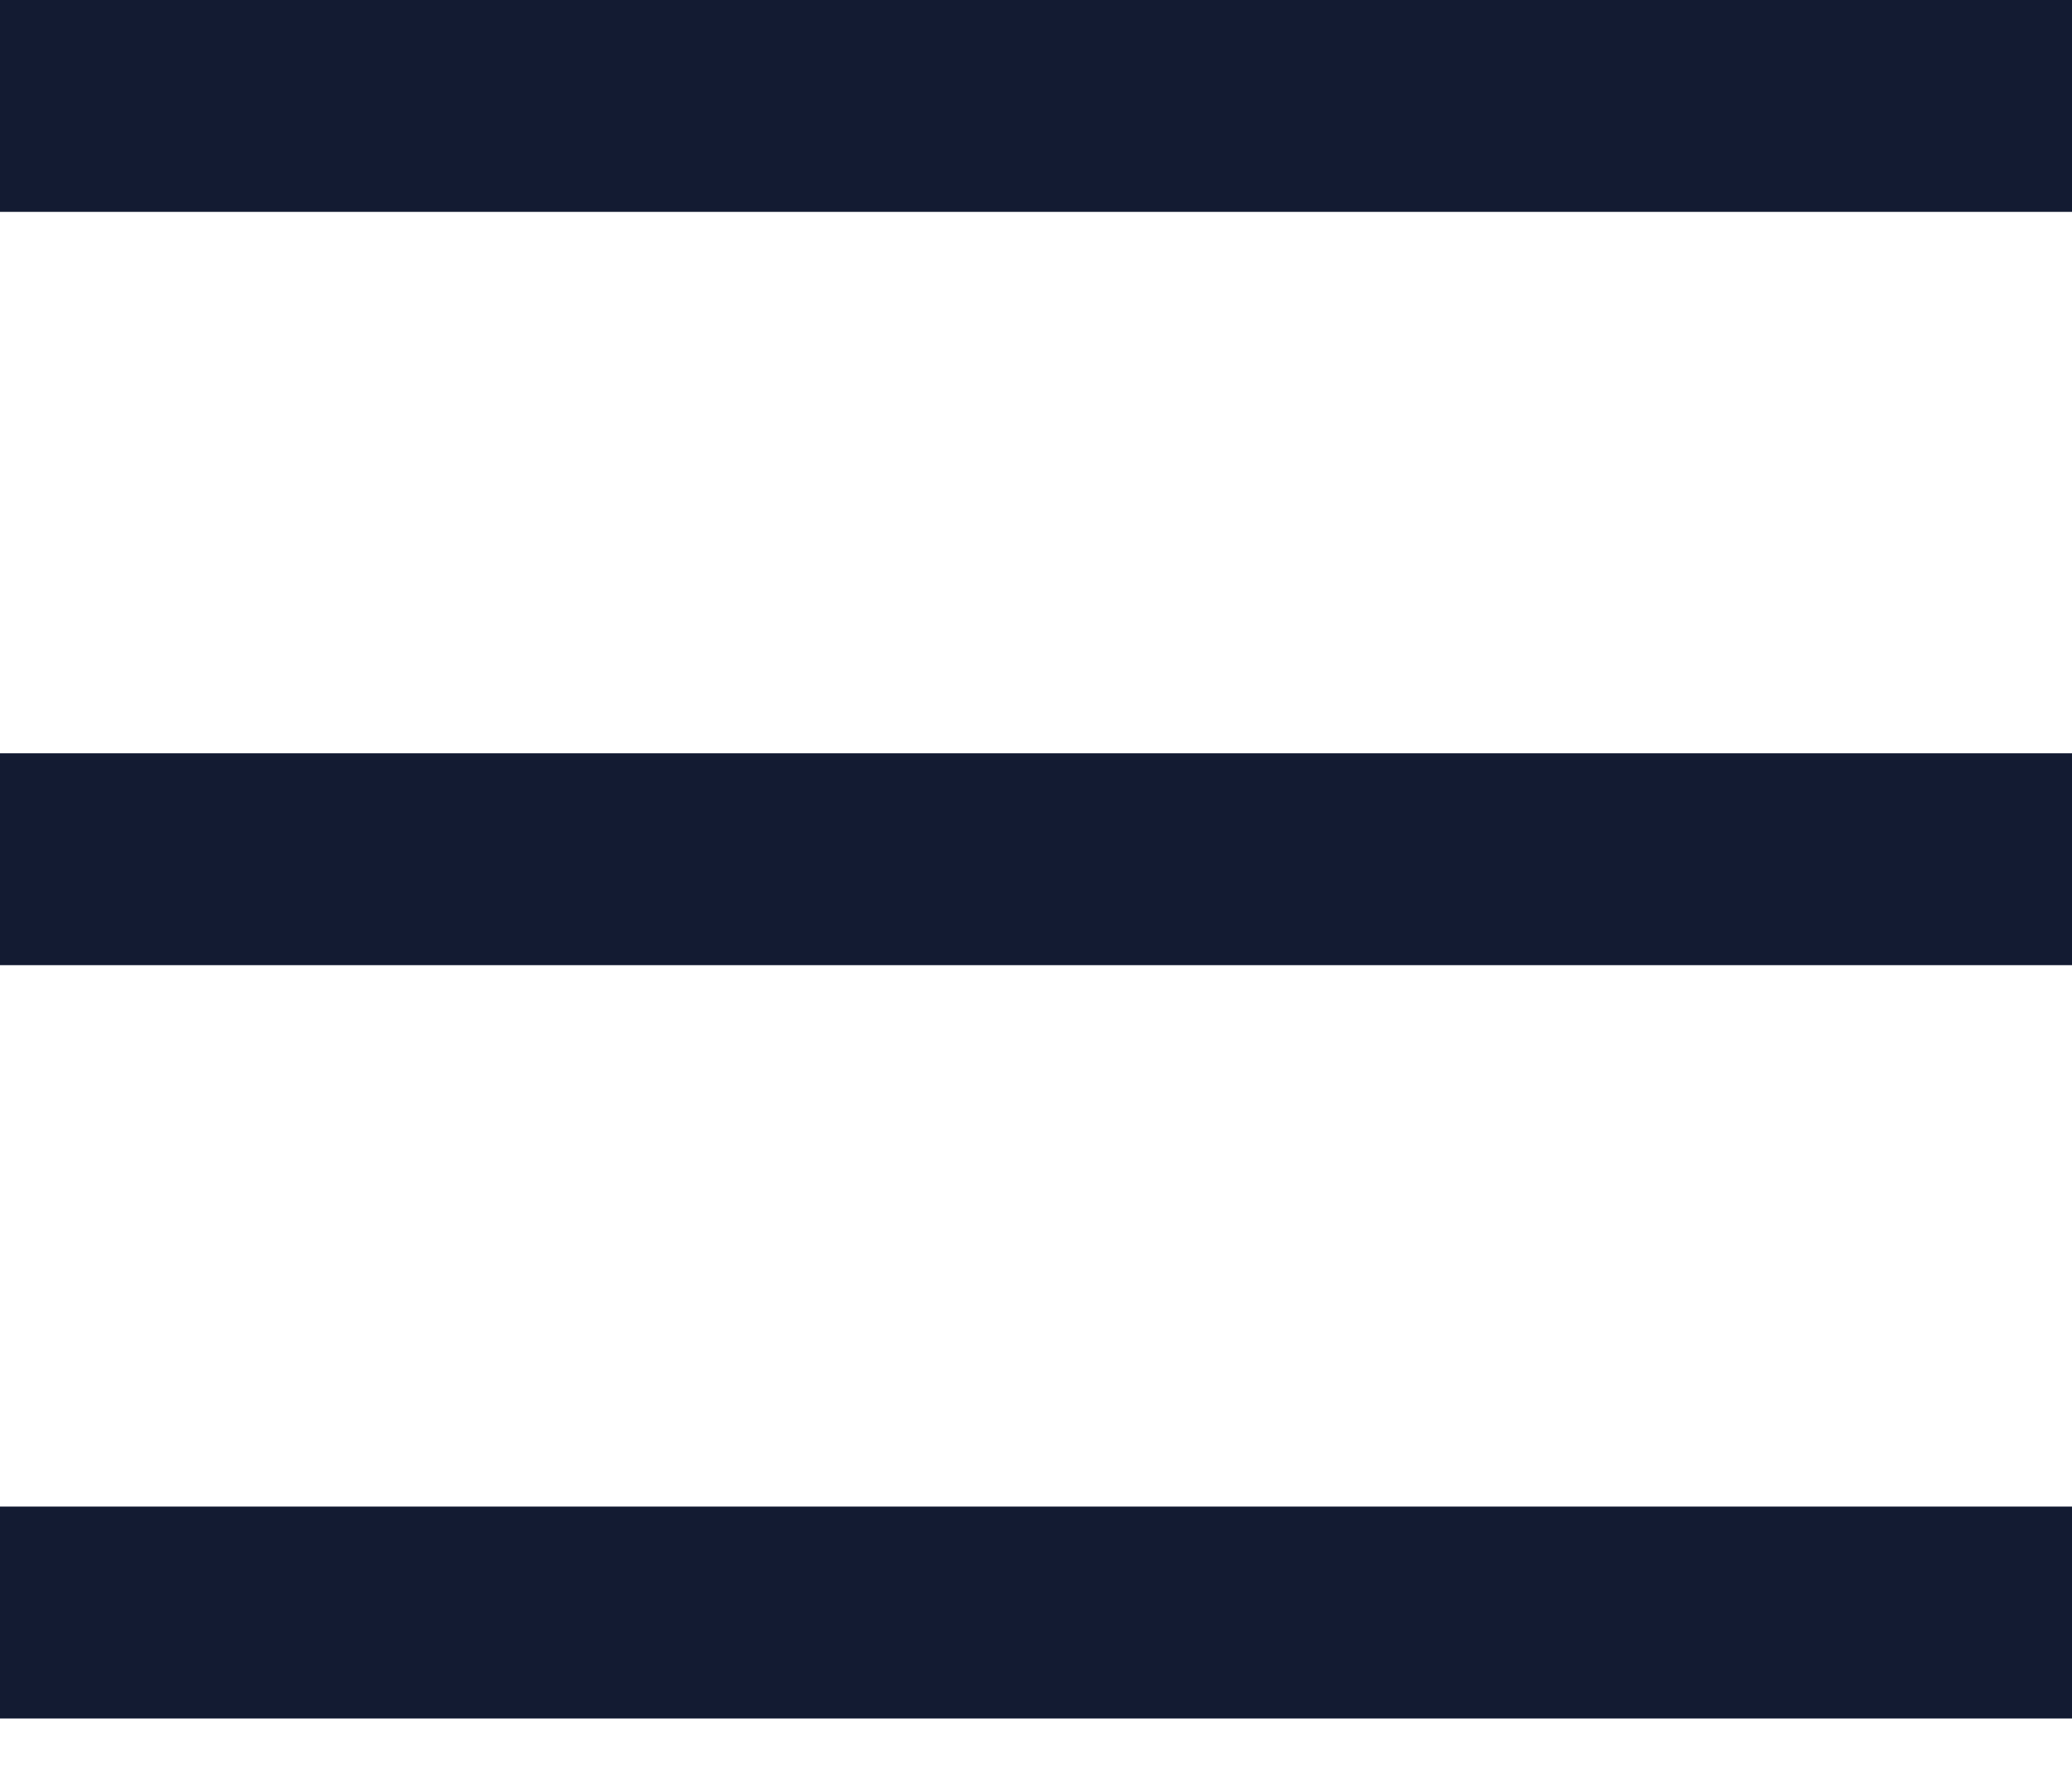
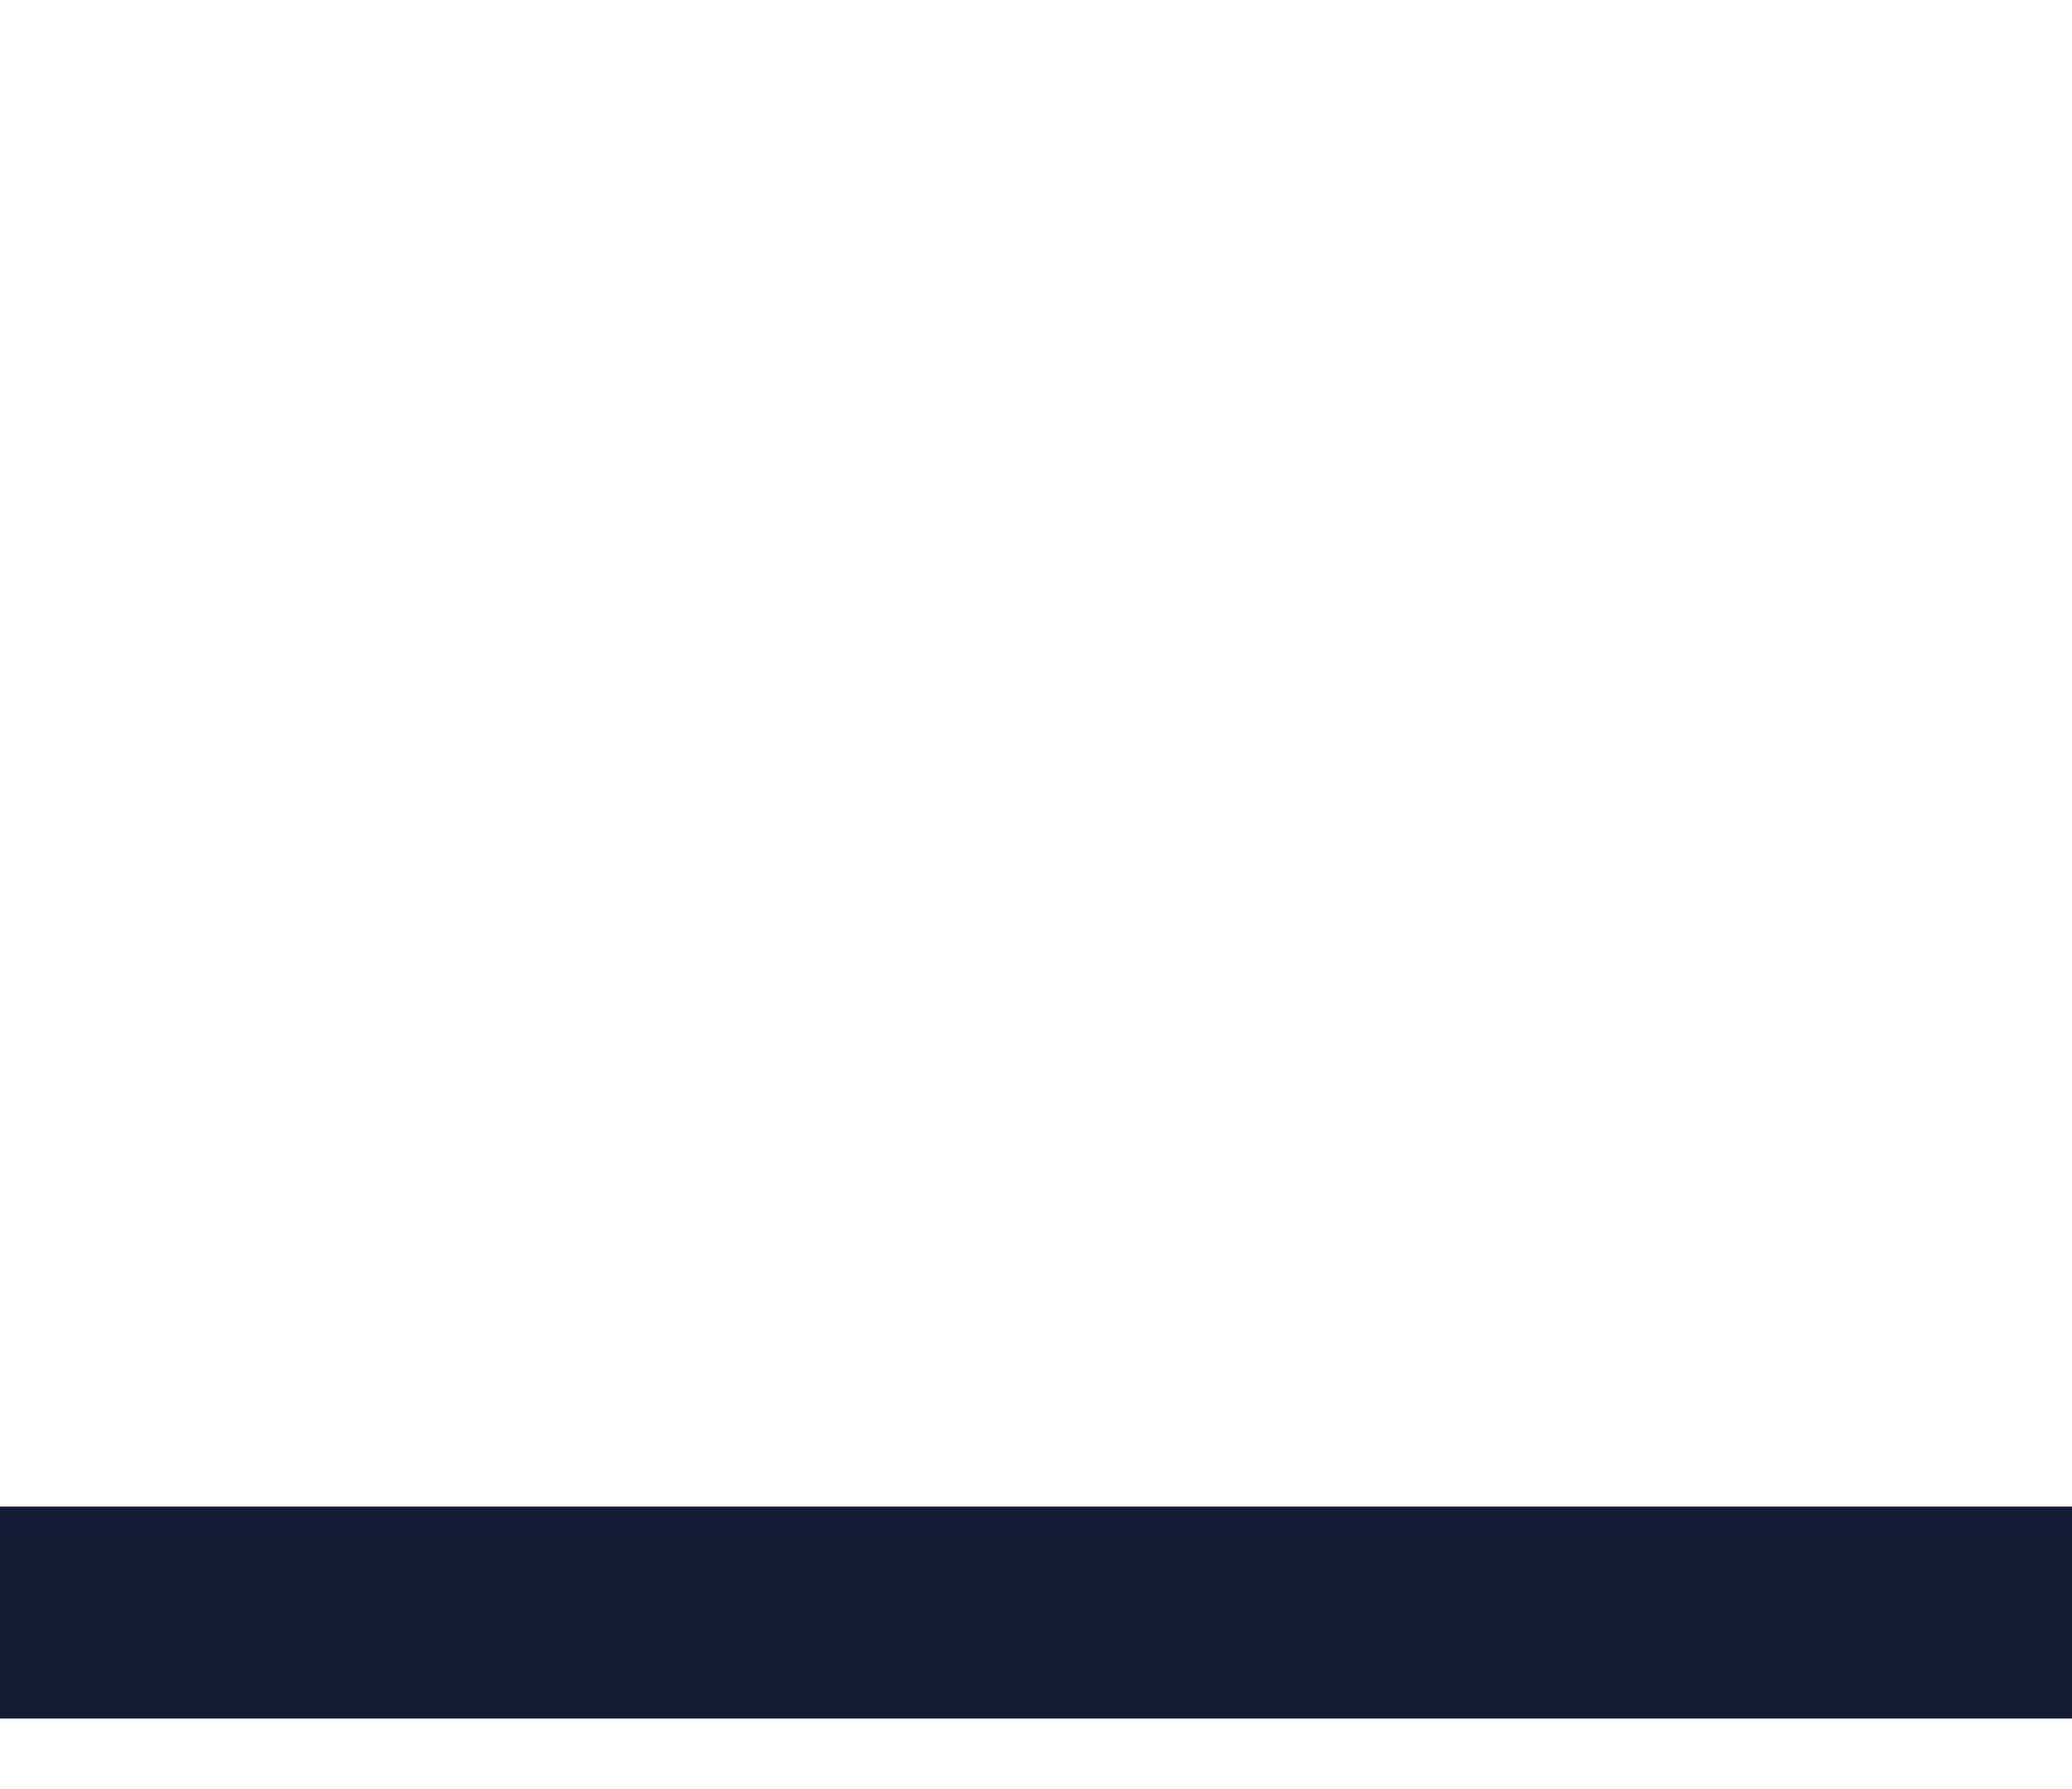
<svg xmlns="http://www.w3.org/2000/svg" width="22" height="19" viewBox="0 0 22 19" fill="none">
-   <rect width="22" height="2.25" fill="#131B32" />
-   <rect y="8" width="22" height="2.25" fill="#131B32" />
  <rect y="16" width="22" height="2.25" fill="#131B32" />
</svg>